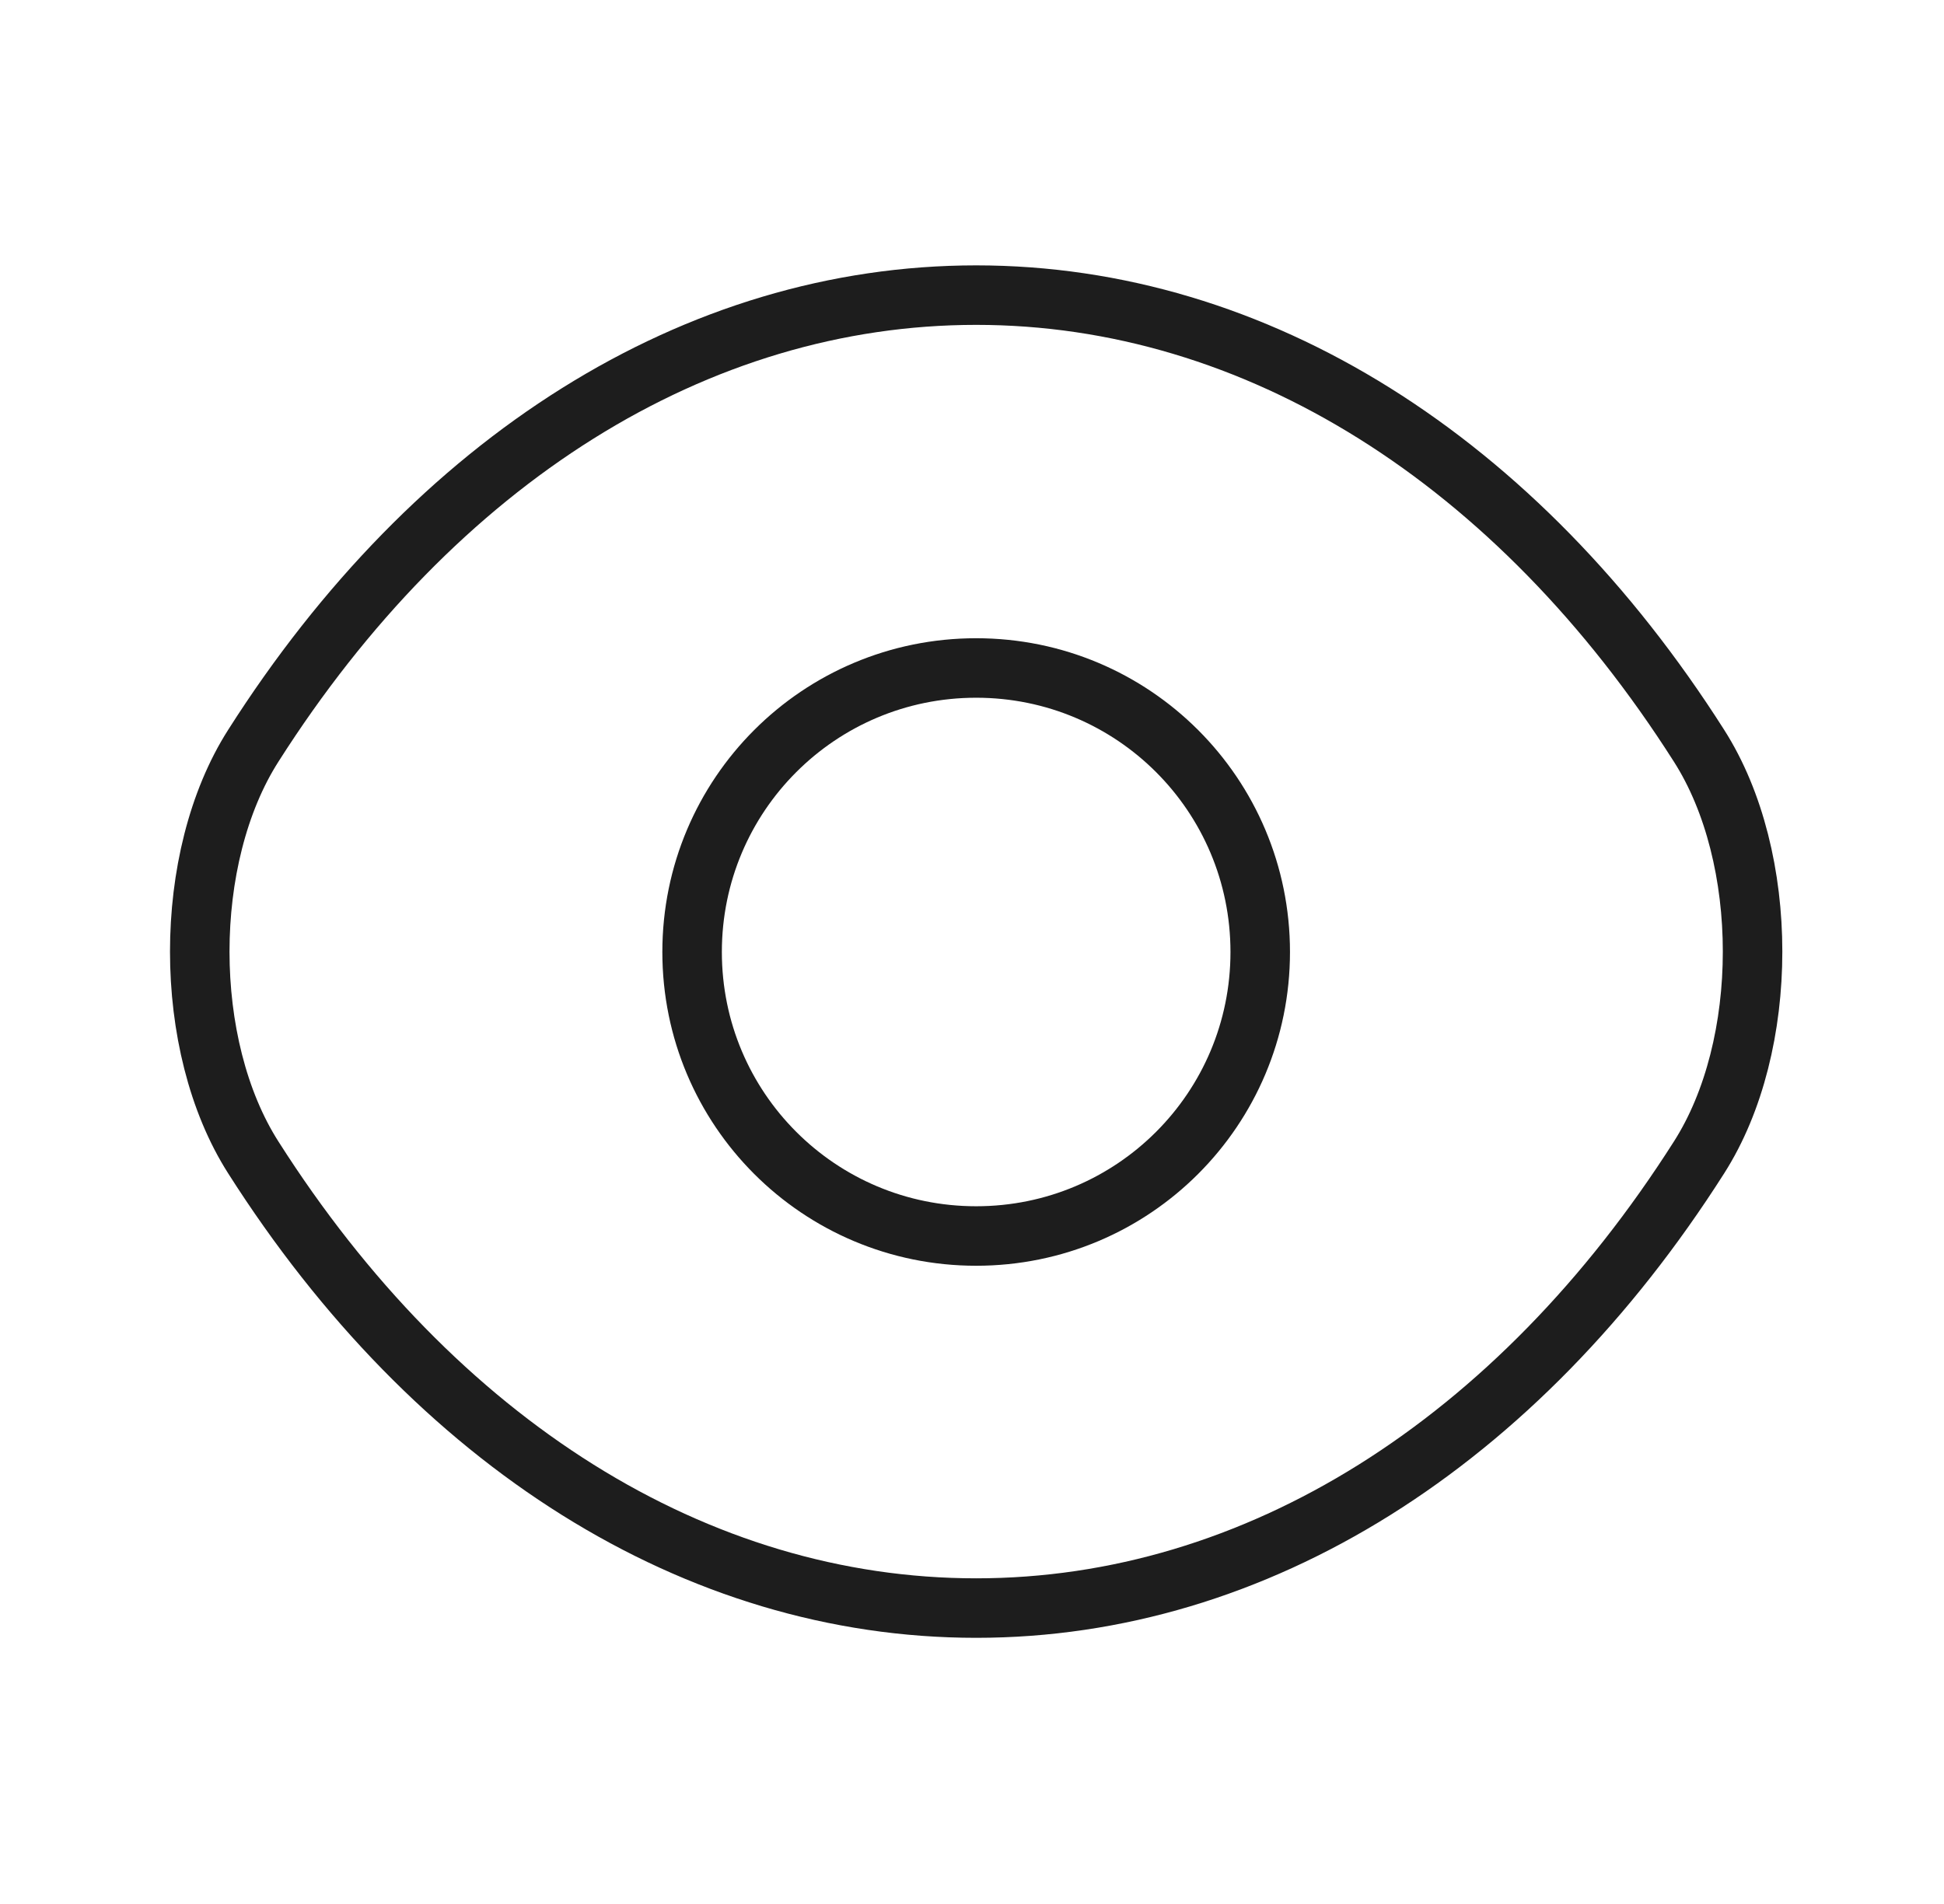
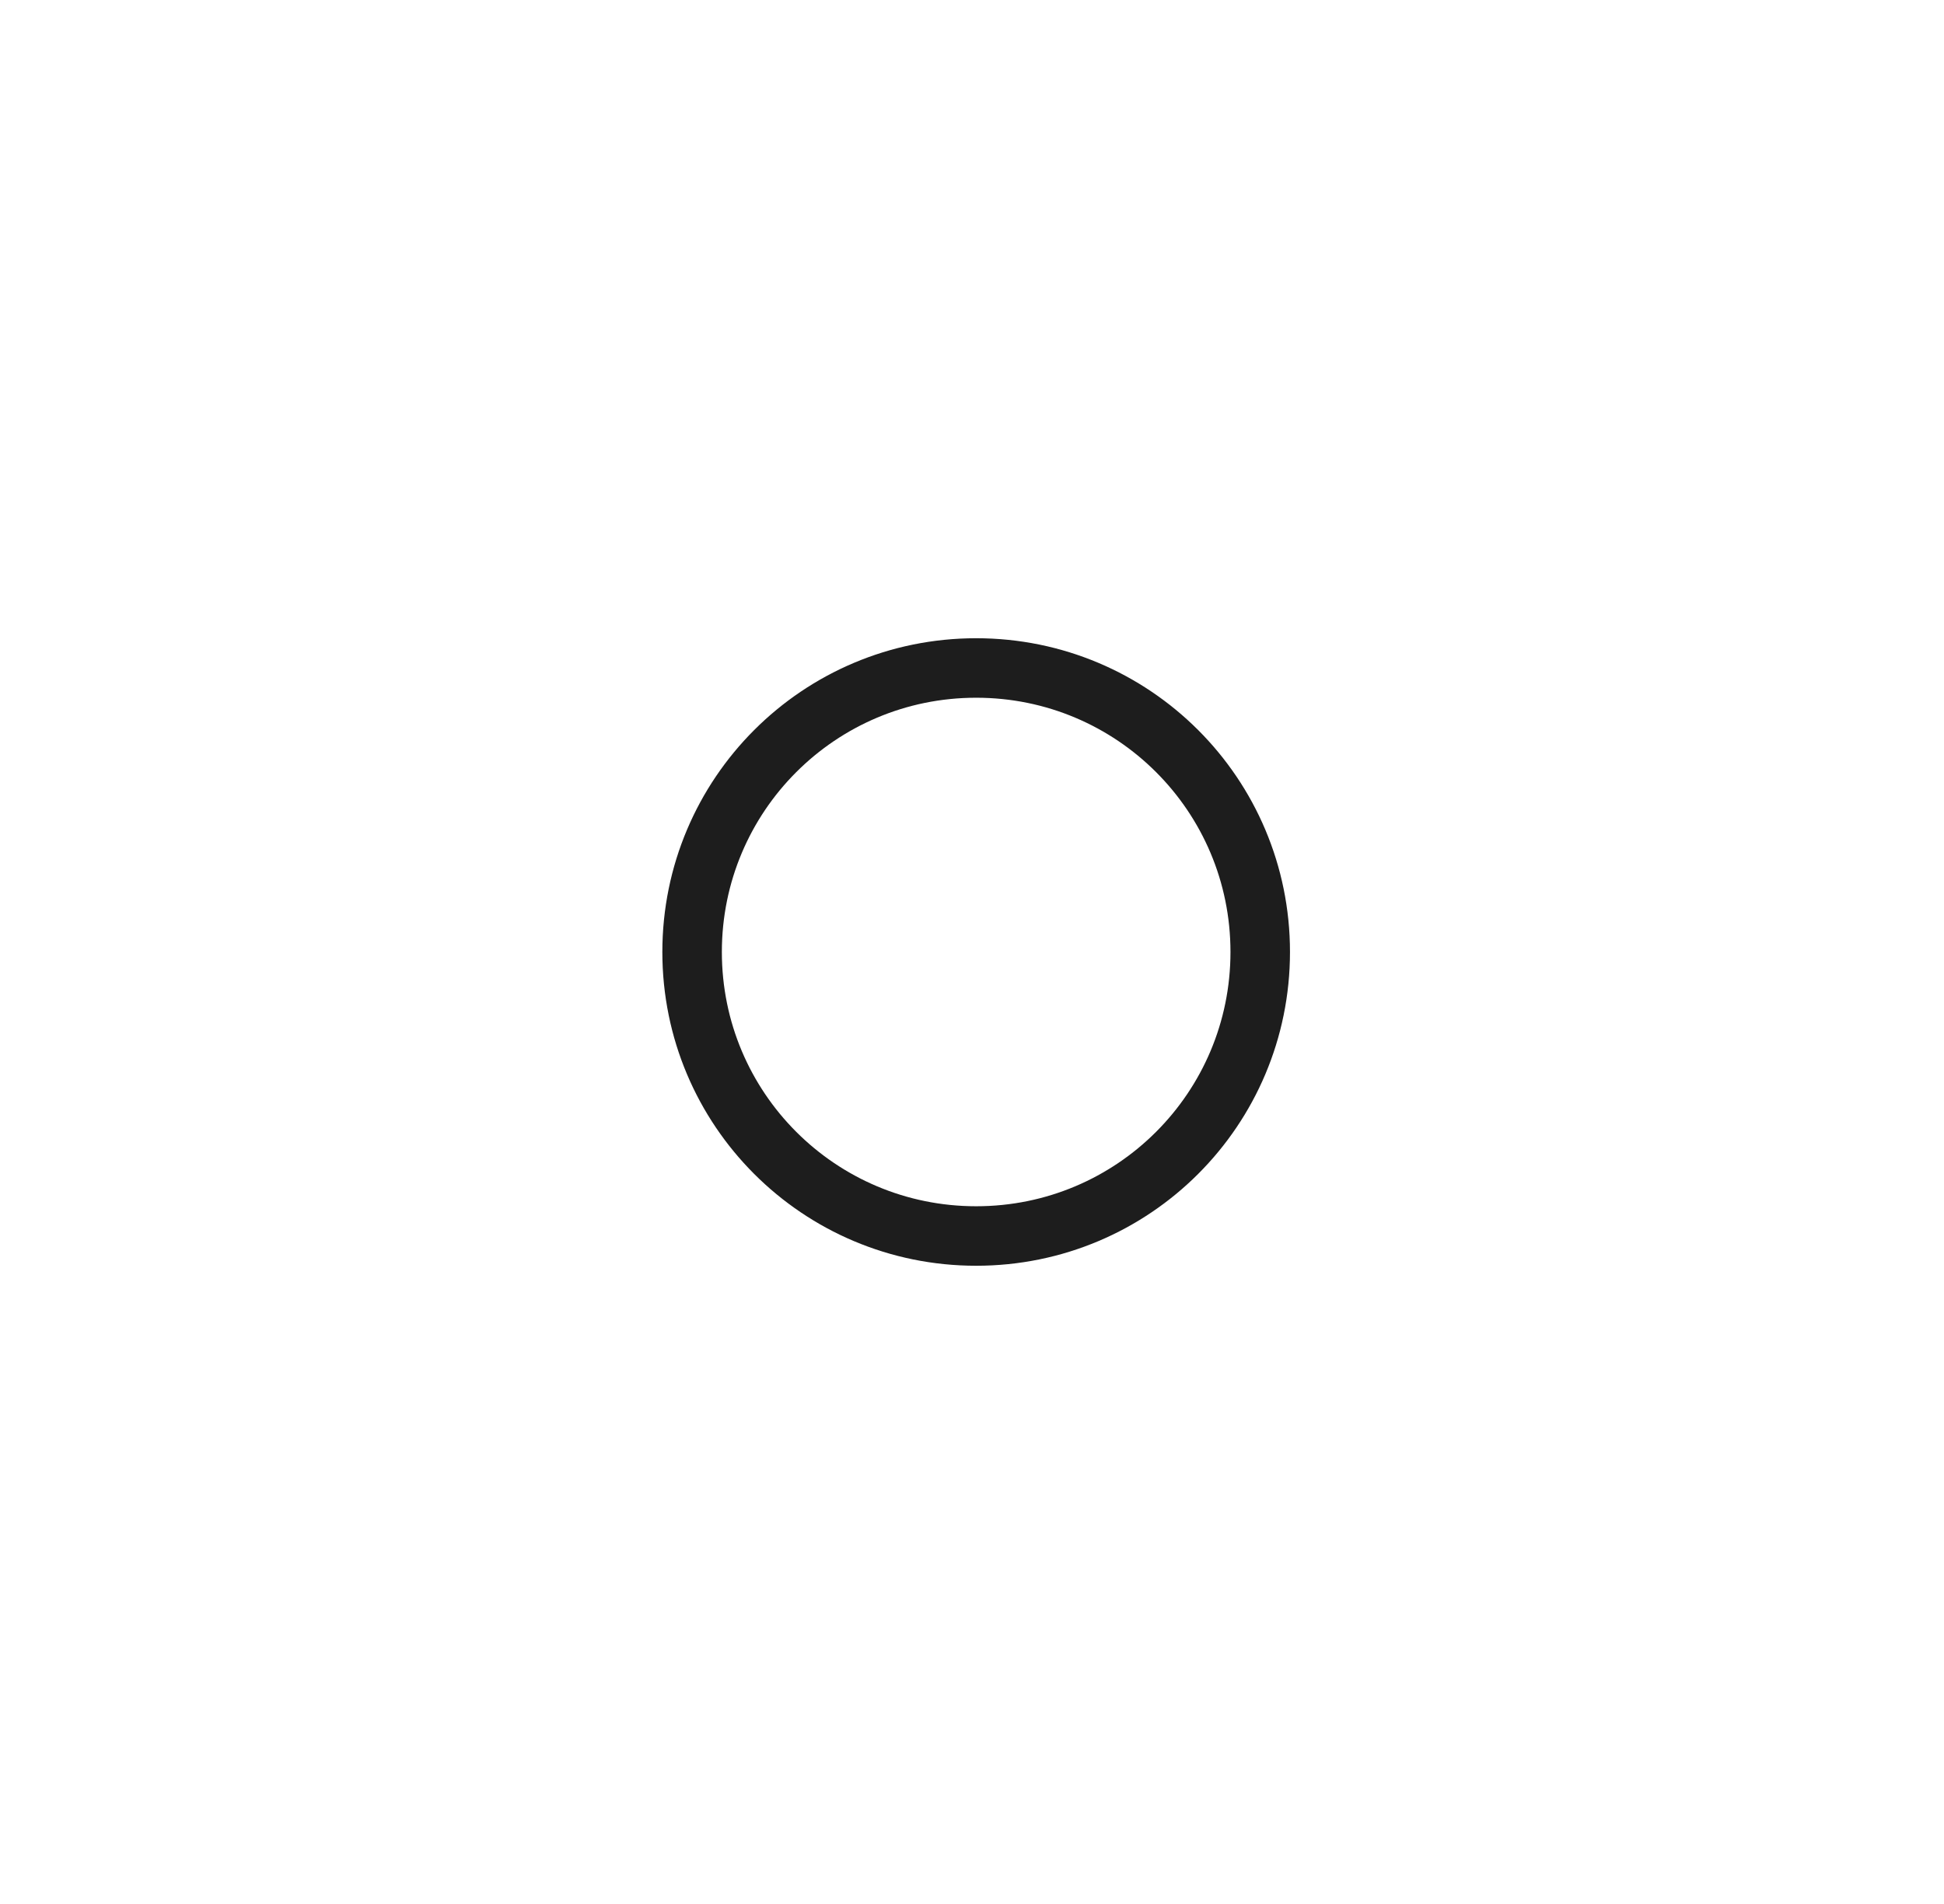
<svg xmlns="http://www.w3.org/2000/svg" width="49" height="48" viewBox="0 0 49 48" fill="none">
  <path d="M31.765 24C31.765 27.96 28.565 31.16 24.605 31.16C20.645 31.16 17.445 27.96 17.445 24C17.445 20.04 20.645 16.84 24.605 16.84C28.565 16.84 31.765 20.04 31.765 24Z" stroke="#1D1D1D" stroke-width="1.5" stroke-linecap="round" stroke-linejoin="round" />
-   <path d="M24.605 40.54C31.665 40.54 38.245 36.38 42.825 29.18C44.625 26.36 44.625 21.62 42.825 18.8C38.245 11.6 31.665 7.44 24.605 7.44C17.545 7.44 10.965 11.6 6.385 18.8C4.585 21.62 4.585 26.36 6.385 29.18C10.965 36.38 17.545 40.54 24.605 40.54Z" stroke="#1D1D1D" stroke-width="1.5" stroke-linecap="round" stroke-linejoin="round" />
</svg>